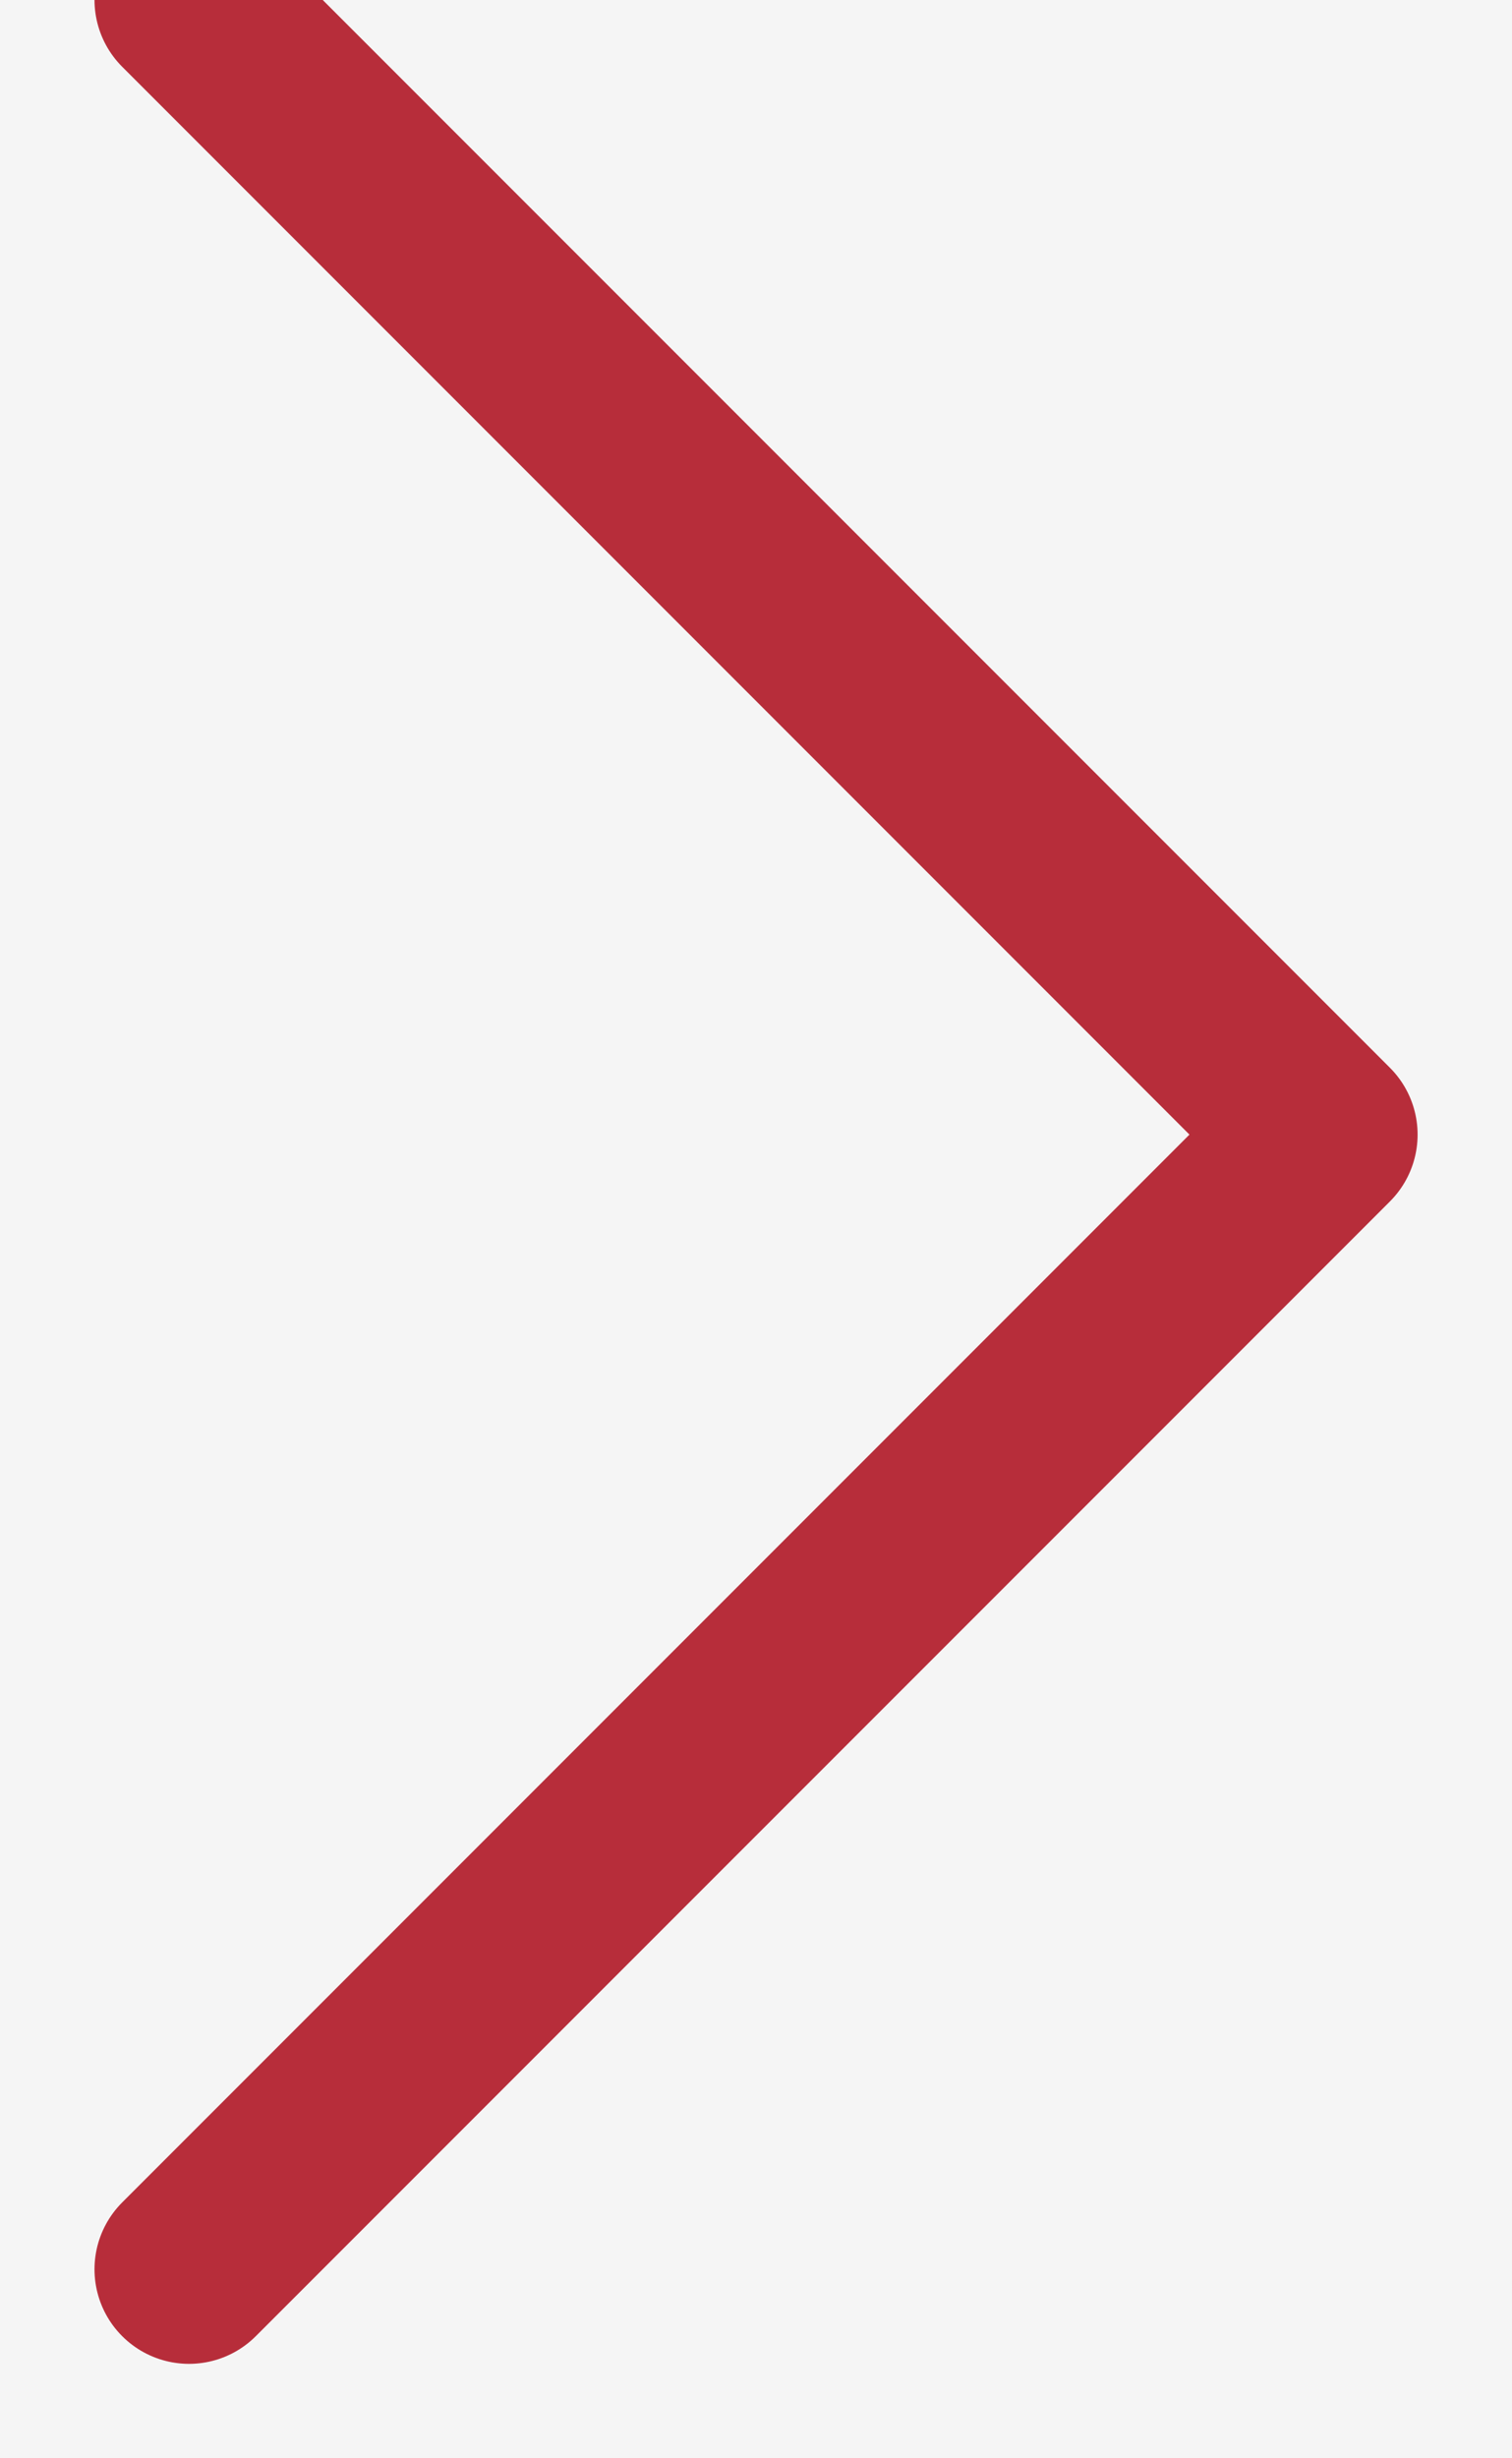
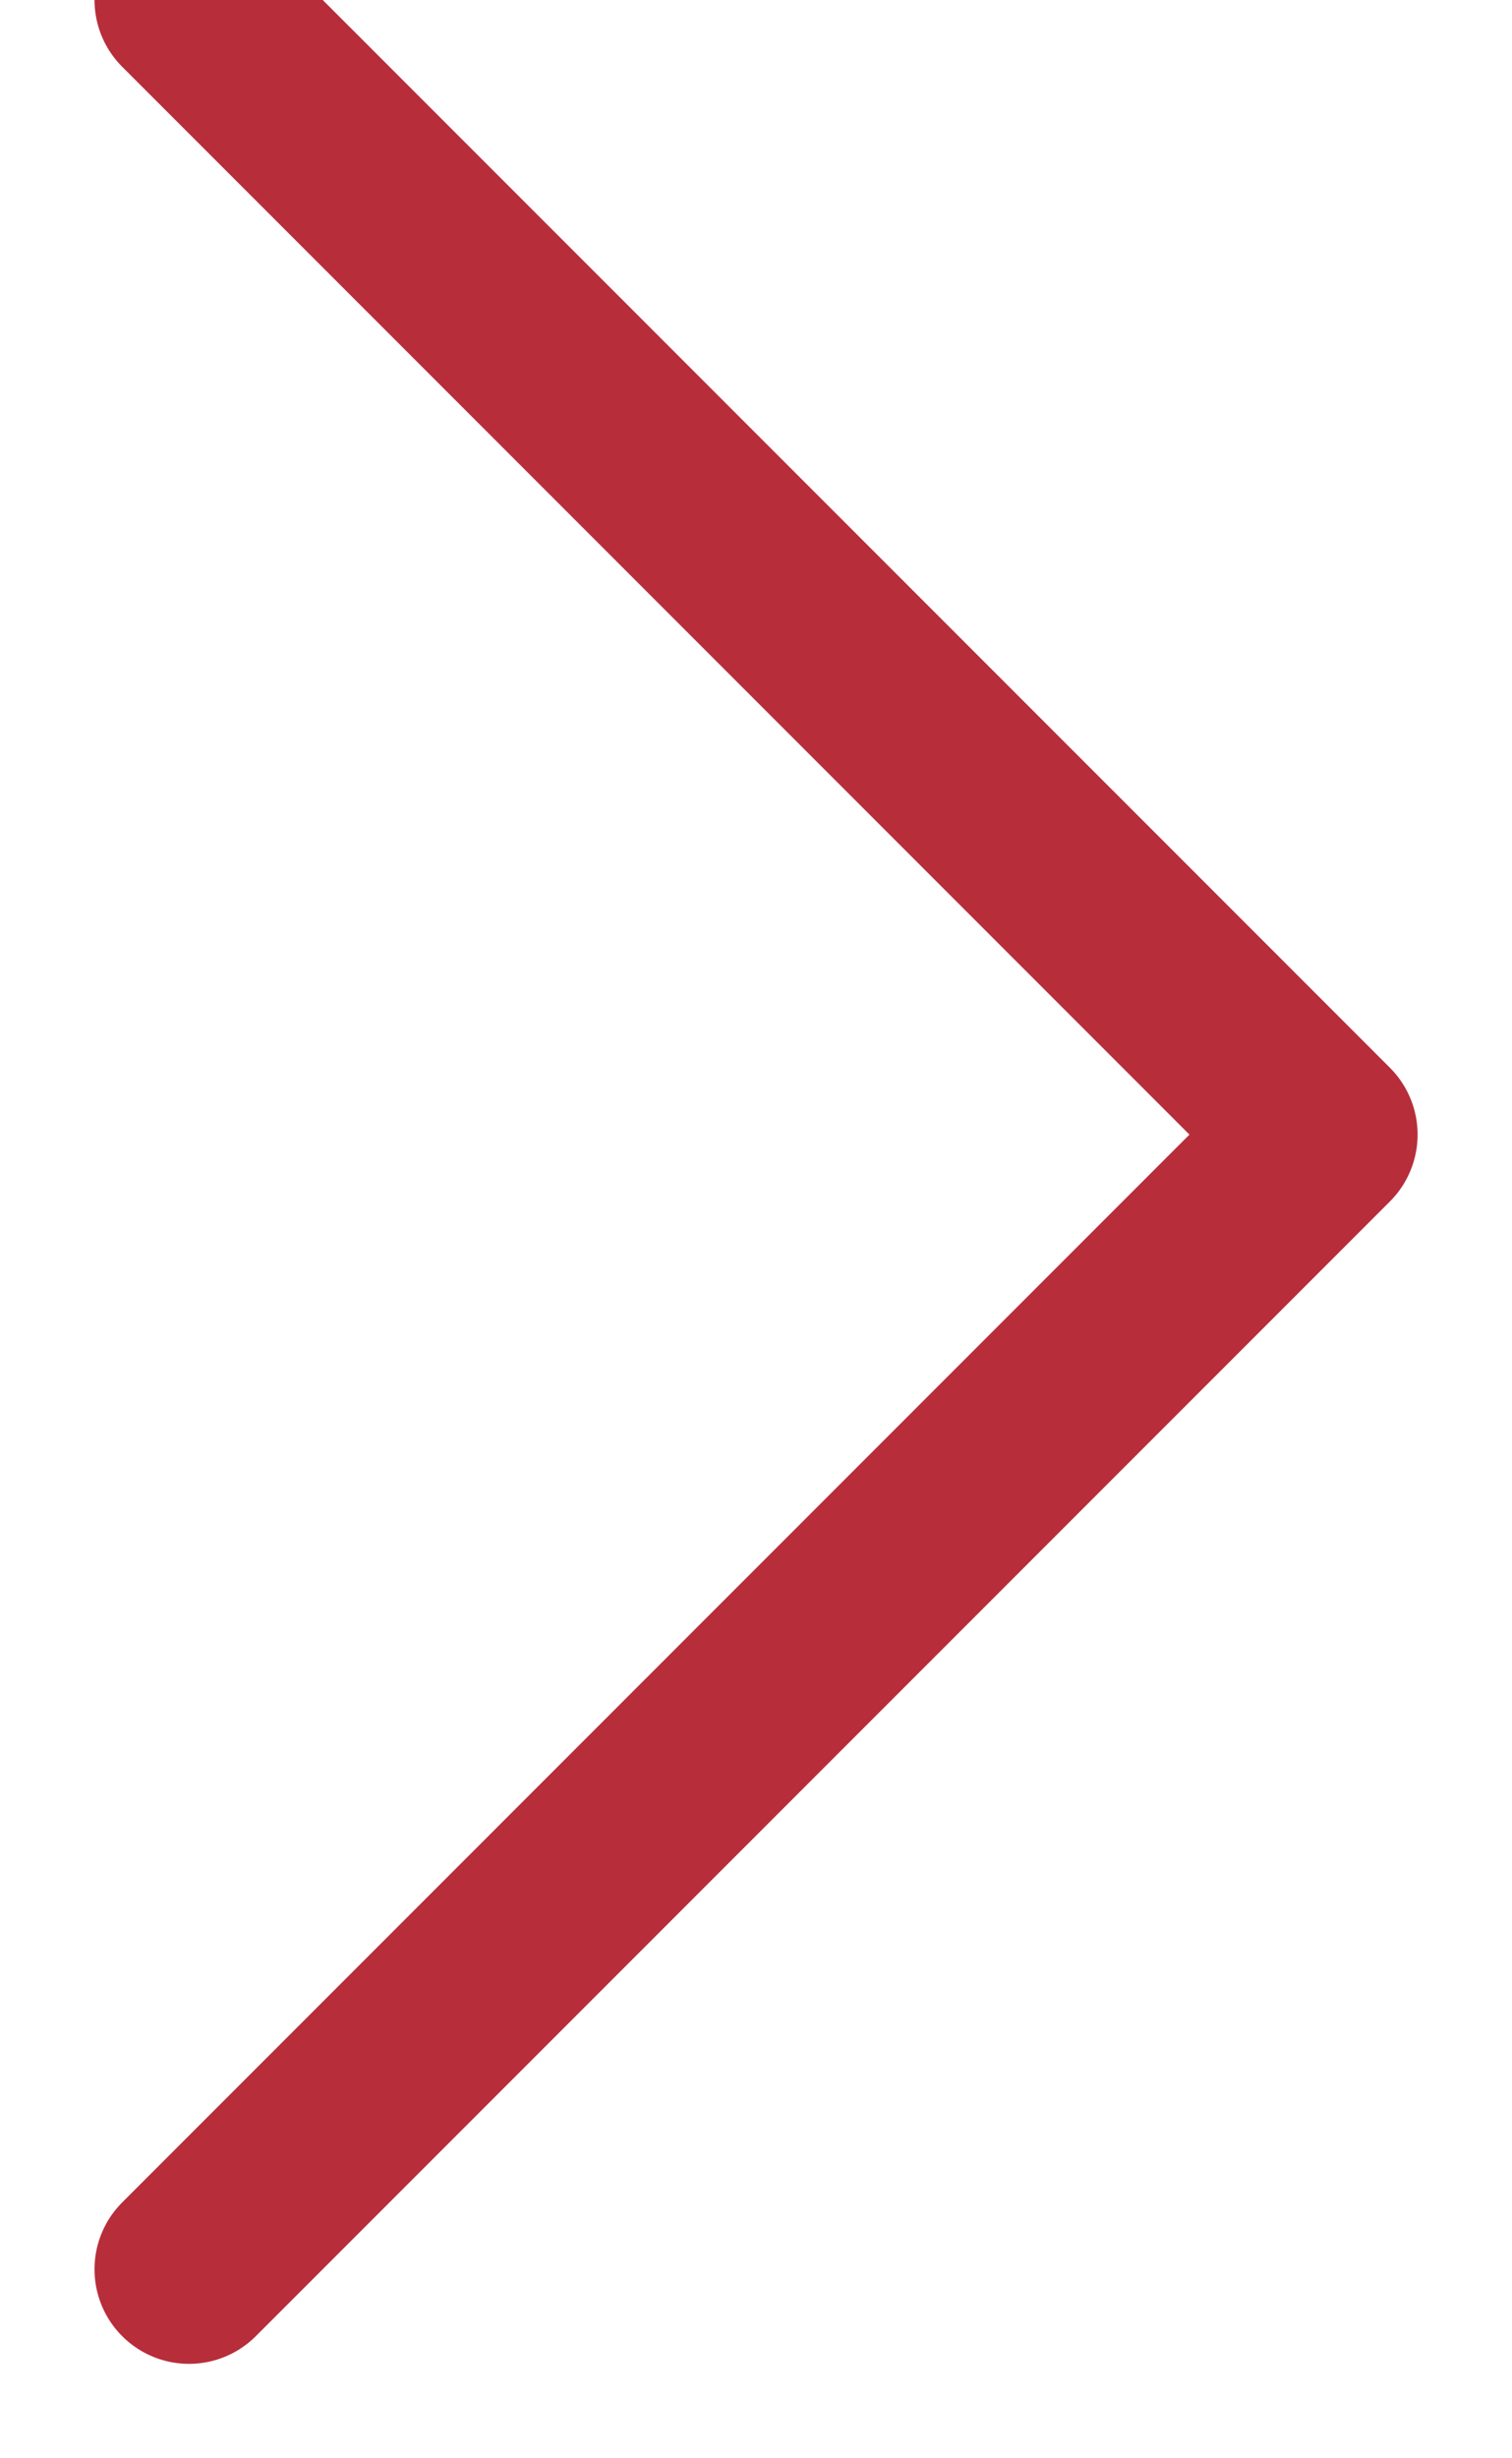
<svg xmlns="http://www.w3.org/2000/svg" xmlns:xlink="http://www.w3.org/1999/xlink" width="8px" height="13px" viewBox="0 0 8 13" version="1.1">
  <title>Group 10 Copy</title>
  <desc>Created with Sketch.</desc>
  <defs>
-     <rect id="path-1" x="0" y="0" width="721" height="60" />
    <mask id="mask-2" maskContentUnits="userSpaceOnUse" maskUnits="objectBoundingBox" x="0" y="0" width="721" height="60" fill="white">
      <use xlink:href="#path-1" />
    </mask>
  </defs>
  <g id="page-type" stroke="none" stroke-width="1" fill="none" fill-rule="evenodd">
    <g id="02--news-overview--desktop" transform="translate(-1038, -2099)">
-       <rect id="Rectangle-108" fill="#F5F5F5" x="0" y="425" width="1440" height="1770" />
      <g id="Group-14" transform="translate(360, 2075)" stroke="#B72D3A">
        <use id="Rectangle-205" mask="url(#mask-2)" stroke-width="2" stroke-linecap="square" xlink:href="#path-1" />
        <g id="Group-13" transform="translate(35, 0)" stroke-linecap="round" stroke-linejoin="round">
          <g id="Group-10-Copy" transform="translate(644, 30) scale(-1, 1) translate(-644, -30) translate(638, 24)">
            <polyline id="Rectangle-202" transform="translate(6, 6) scale(-1, 1) rotate(-315) translate(-6, -6) " points="1.757 1.757 10.243 1.757 10.243 10.243" />
          </g>
        </g>
      </g>
    </g>
  </g>
</svg>